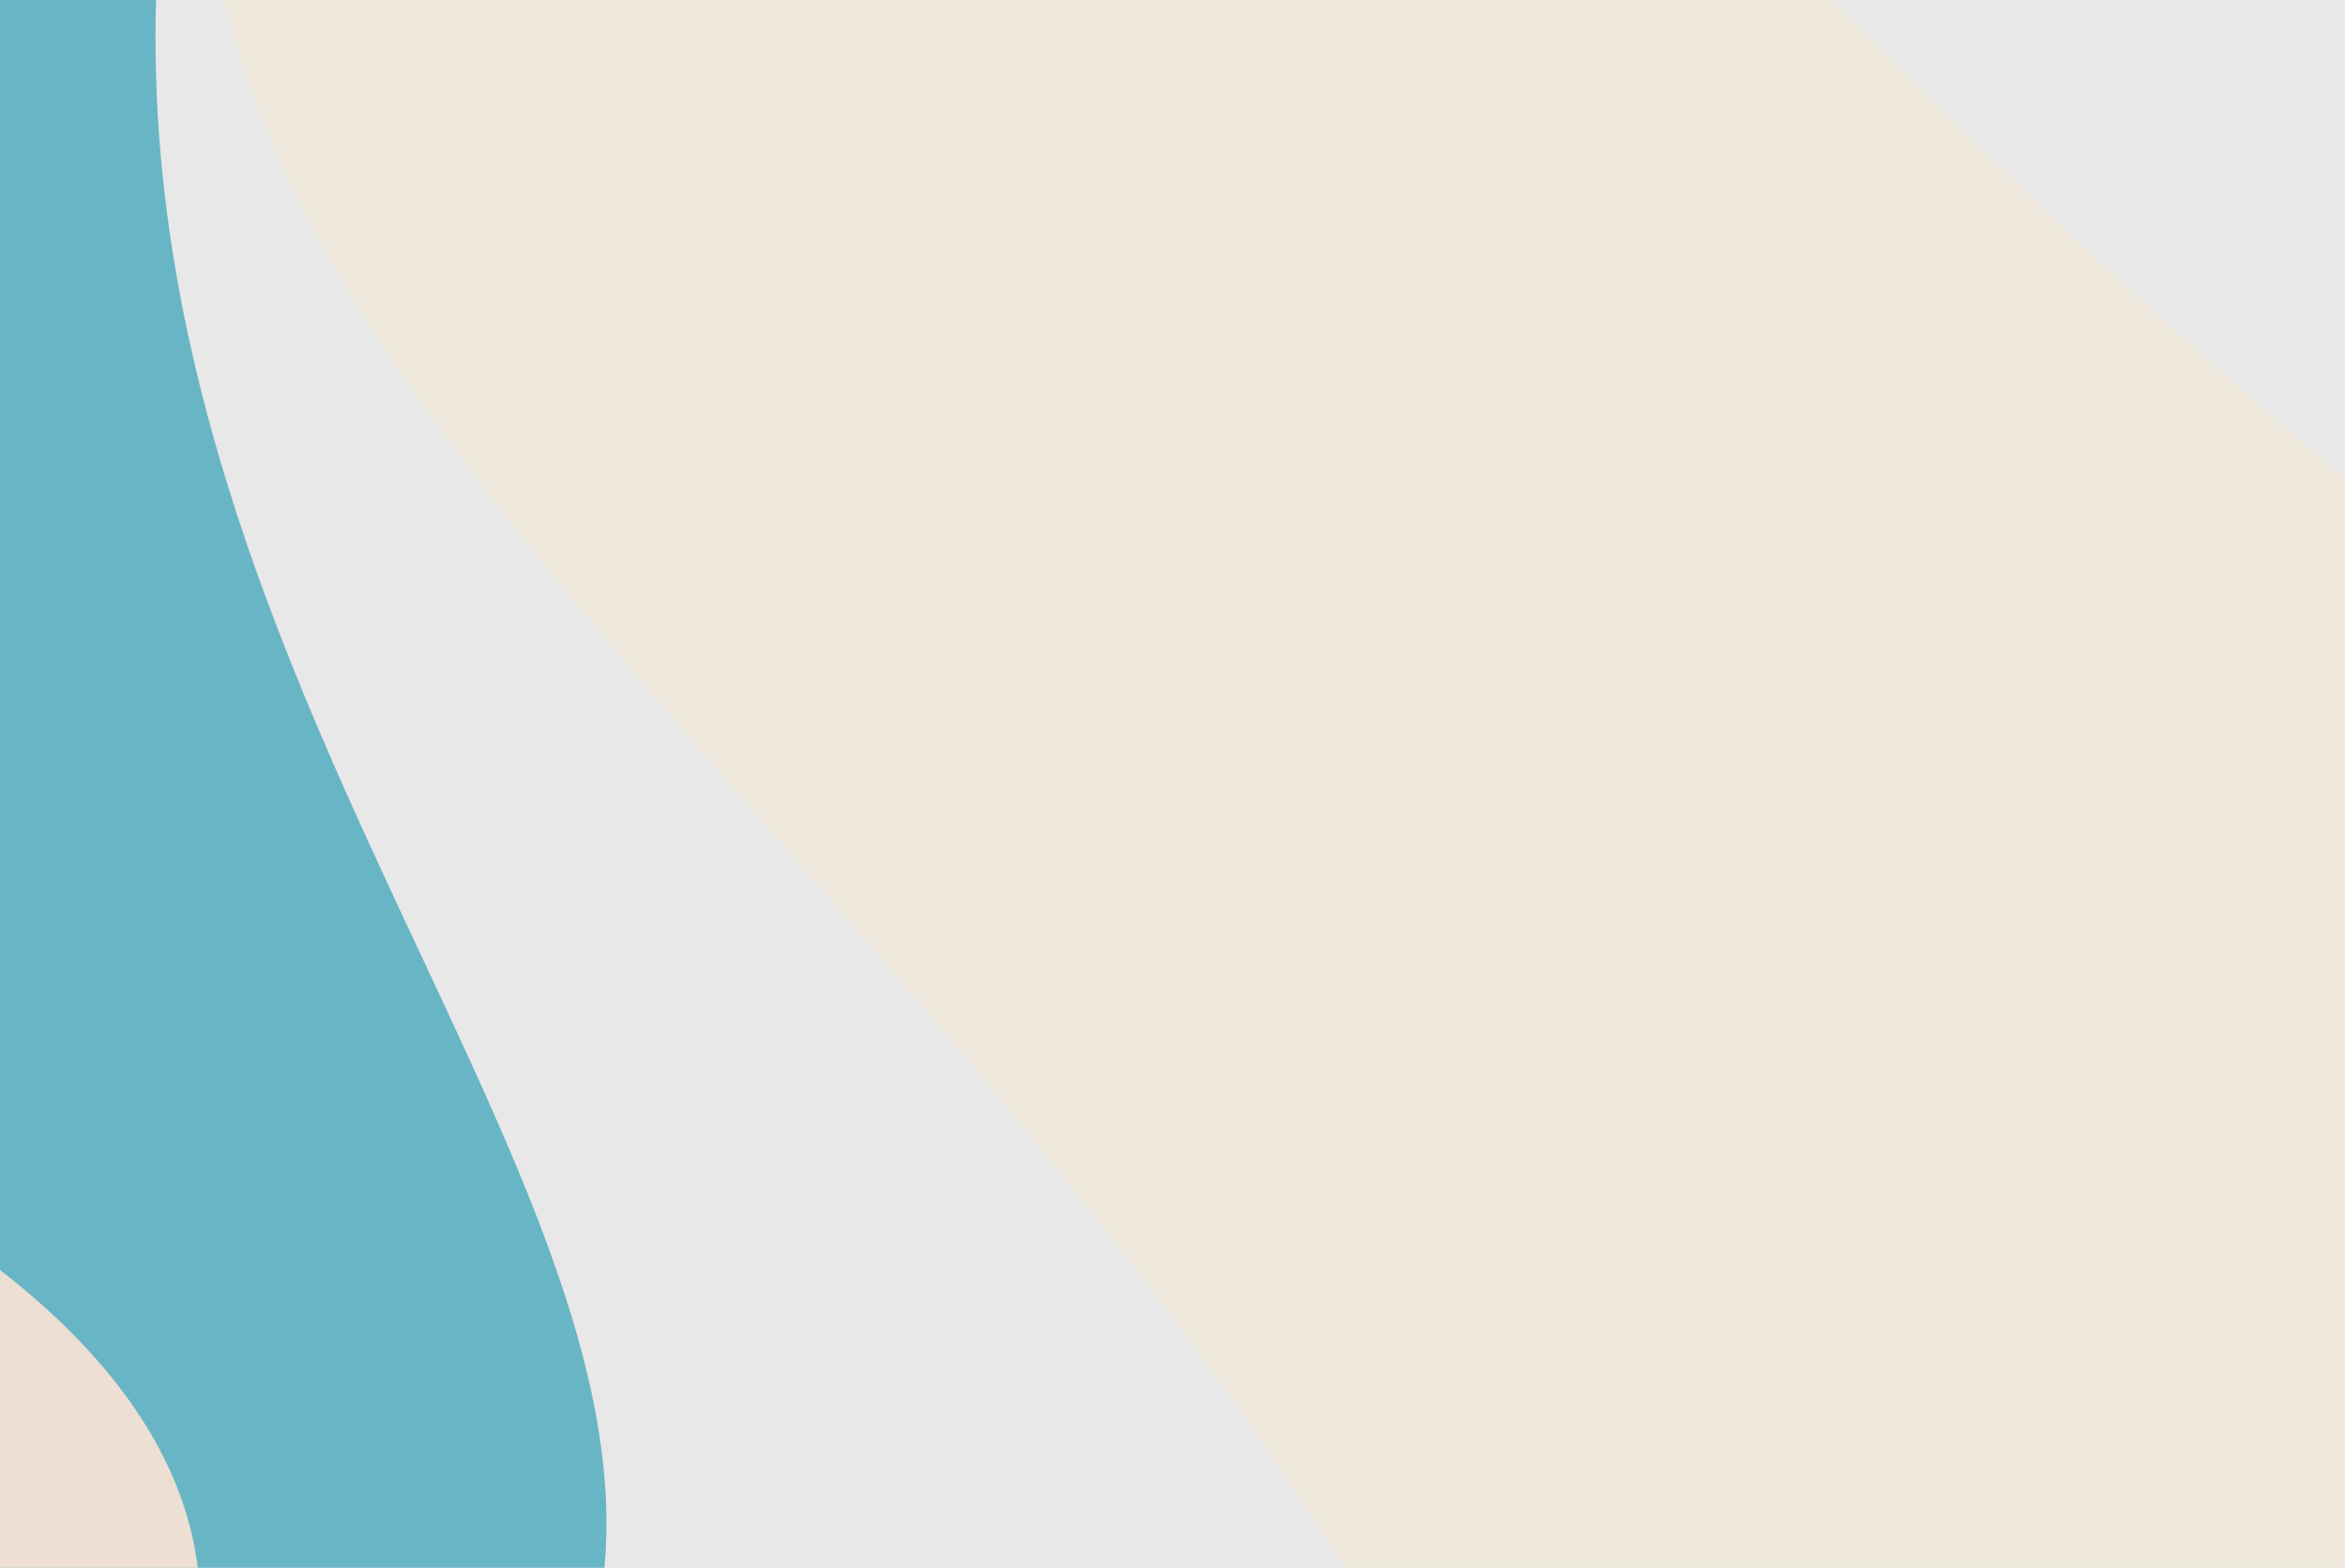
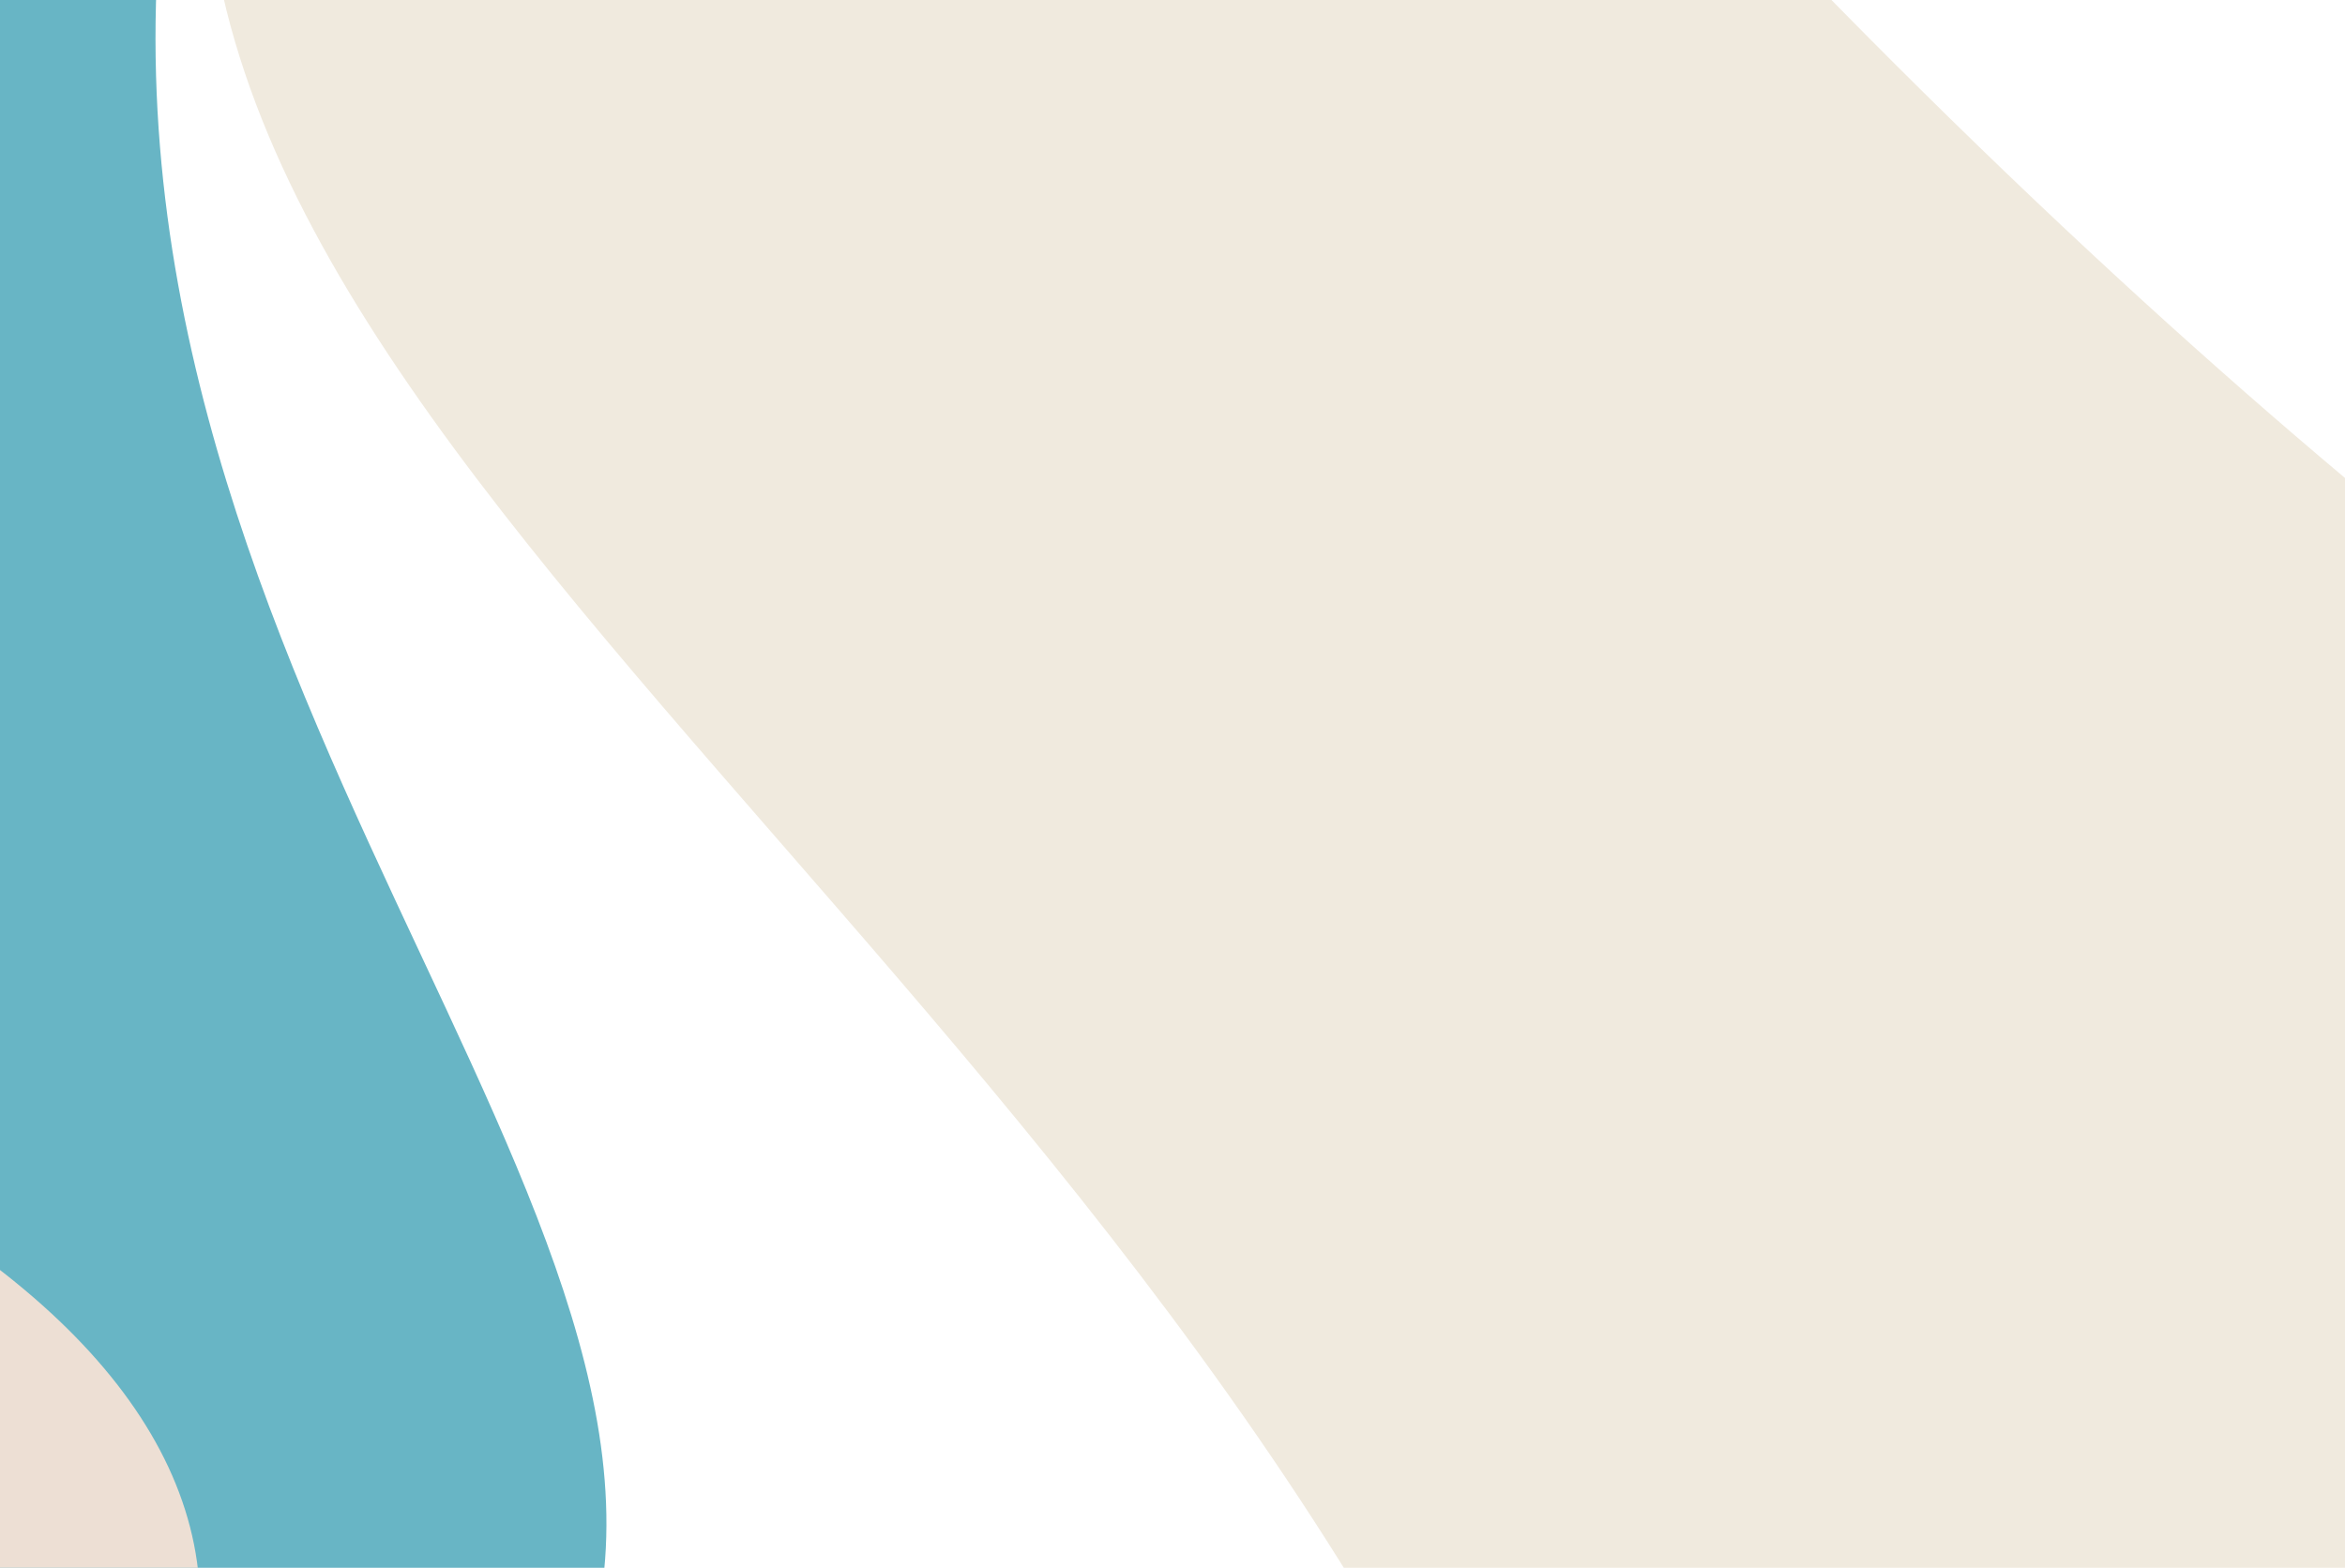
<svg xmlns="http://www.w3.org/2000/svg" width="640" height="428" viewBox="0 0 640 428" fill="none">
  <g clip-path="url(#clip0_21321_8713)">
-     <rect width="640" height="428" fill="#E8E8E8" />
    <g filter="url(#filter0_f_21321_8713)">
      <path d="M42.567 0.79C47.125 -169.679 207.794 -230.528 287.559 -239.644C318.705 -239.644 388.518 -248.988 418.601 -286.363C448.683 -323.739 -67.964 -301.936 -330.048 -286.363L-346.001 138.669C-315.235 161.079 -233.647 244.87 -153.426 400.753C-53.151 595.607 67.636 603.583 146.261 481.657C224.886 359.731 36.87 213.876 42.567 0.79Z" fill="#68B5C5" />
    </g>
    <g filter="url(#filter1_f_21321_8713)">
      <path d="M435.066 567.304C520.35 805.571 364.258 940.602 275.552 978.334C239.021 988.123 162.108 1023.04 146.696 1084.42C131.284 1145.8 725.648 953.149 1024.76 849.149L817.499 253.632C769.5 232.166 629.261 141.395 452.298 -49.965C231.095 -289.165 85.188 -262.288 57.794 -68.185C30.4 125.918 328.461 269.47 435.066 567.304Z" fill="#F0EADE" />
    </g>
    <g filter="url(#filter2_f_21321_8713)">
-       <path d="M-774.683 -324.768C-613.348 -519.866 -446.197 -481.699 -382.788 -438.228C-361.332 -417.115 -304.567 -380.655 -249.159 -403.716C-193.751 -426.777 -569.896 -751.644 -764.894 -911.194L-1170.32 -427.863C-1169.92 -380.954 -1191.47 -228.233 -1280.87 7.376C-1392.62 301.887 -1316.81 393.037 -1149.5 304.581C-982.185 216.126 -976.353 -80.895 -774.683 -324.768Z" fill="#0D4B7C" />
-     </g>
+       </g>
    <g filter="url(#filter3_f_21321_8713)">
      <path d="M-630.891 423.046C-838.98 418.706 -913.506 258.116 -924.758 178.363C-924.807 147.216 -936.322 77.415 -981.991 47.381C-1027.66 17.346 -1000.24 533.965 -980.819 796.029L-461.981 811.437C-434.674 780.641 -332.523 698.946 -142.371 618.526C95.32 518 104.867 397.204 -44.084 318.735C-193.036 240.266 -370.78 428.47 -630.891 423.046Z" fill="#EDDFD4" />
    </g>
  </g>
  <defs>
    <filter id="filter0_f_21321_8713" x="-729.006" y="-690.005" width="1531.87" height="1635.36" filterUnits="userSpaceOnUse" color-interpolation-filters="sRGB">
      <feFlood flood-opacity="0" result="BackgroundImageFix" />
      <feBlend mode="normal" in="SourceGraphic" in2="BackgroundImageFix" result="shape" />
      <feGaussianBlur stdDeviation="191.502" result="effect1_foregroundBlur_21321_8713" />
    </filter>
    <filter id="filter1_f_21321_8713" x="-215.48" y="-493.084" width="1511.74" height="1860.83" filterUnits="userSpaceOnUse" color-interpolation-filters="sRGB">
      <feFlood flood-opacity="0" result="BackgroundImageFix" />
      <feBlend mode="normal" in="SourceGraphic" in2="BackgroundImageFix" result="shape" />
      <feGaussianBlur stdDeviation="135.752" result="effect1_foregroundBlur_21321_8713" />
    </filter>
    <filter id="filter2_f_21321_8713" x="-1605.19" y="-1182.7" width="1633.05" height="1791.11" filterUnits="userSpaceOnUse" color-interpolation-filters="sRGB">
      <feFlood flood-opacity="0" result="BackgroundImageFix" />
      <feBlend mode="normal" in="SourceGraphic" in2="BackgroundImageFix" result="shape" />
      <feGaussianBlur stdDeviation="135.752" result="effect1_foregroundBlur_21321_8713" />
    </filter>
    <filter id="filter3_f_21321_8713" x="-1306.9" y="-253.874" width="1661.51" height="1365.31" filterUnits="userSpaceOnUse" color-interpolation-filters="sRGB">
      <feFlood flood-opacity="0" result="BackgroundImageFix" />
      <feBlend mode="normal" in="SourceGraphic" in2="BackgroundImageFix" result="shape" />
      <feGaussianBlur stdDeviation="150" result="effect1_foregroundBlur_21321_8713" />
    </filter>
    <clipPath id="clip0_21321_8713">
      <rect width="640" height="428" fill="white" />
    </clipPath>
  </defs>
</svg>